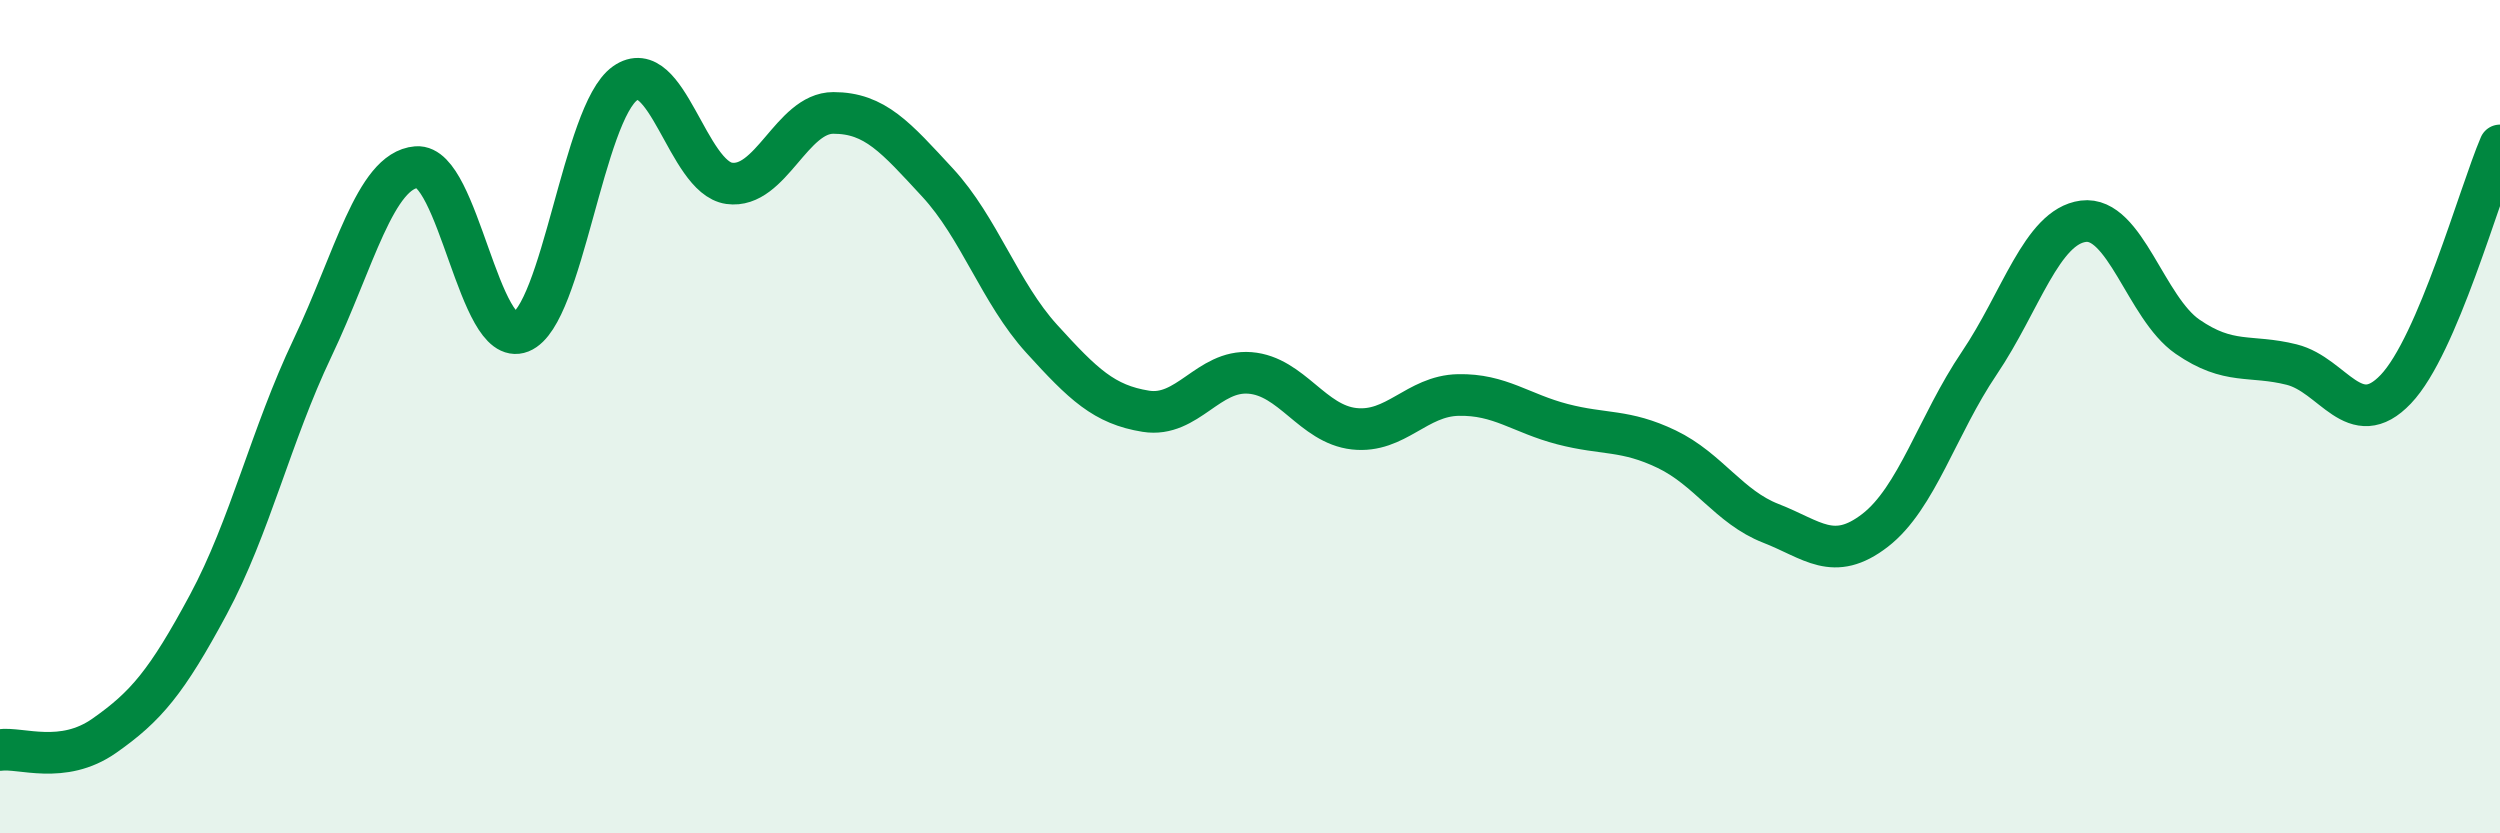
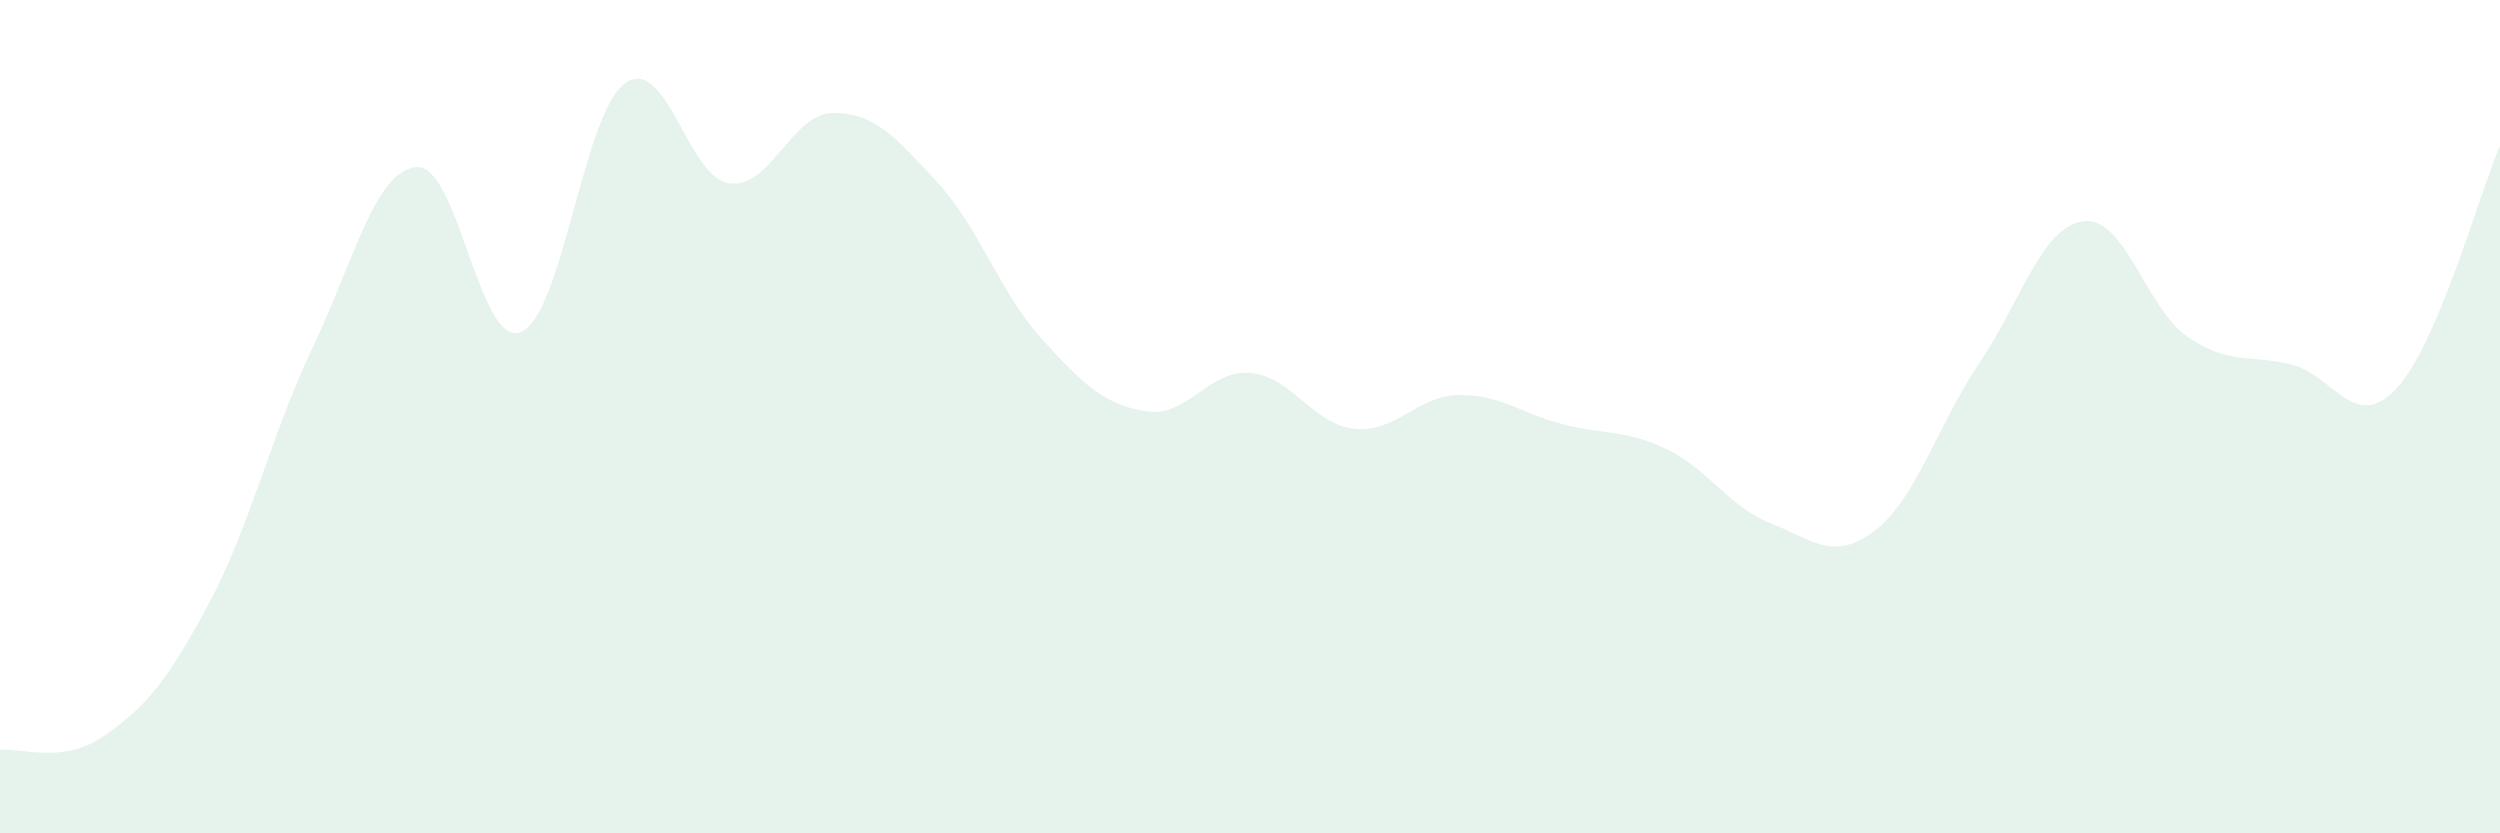
<svg xmlns="http://www.w3.org/2000/svg" width="60" height="20" viewBox="0 0 60 20">
  <path d="M 0,18 C 0.5,17.93 1.5,18.36 2.5,17.66 C 3.5,16.96 4,16.37 5,14.51 C 6,12.65 6.5,10.45 7.5,8.35 C 8.5,6.25 9,4.09 10,4.01 C 11,3.93 11.5,8.37 12.5,7.97 C 13.5,7.57 14,2.71 15,2 C 16,1.29 16.5,4.26 17.5,4.4 C 18.5,4.54 19,2.71 20,2.71 C 21,2.71 21.5,3.3 22.5,4.38 C 23.5,5.46 24,7.03 25,8.13 C 26,9.23 26.5,9.71 27.5,9.87 C 28.5,10.03 29,8.87 30,8.95 C 31,9.03 31.5,10.18 32.5,10.29 C 33.5,10.4 34,9.5 35,9.48 C 36,9.46 36.5,9.92 37.5,10.18 C 38.5,10.44 39,10.3 40,10.78 C 41,11.26 41.5,12.17 42.5,12.56 C 43.5,12.95 44,13.5 45,12.73 C 46,11.96 46.5,10.2 47.5,8.72 C 48.5,7.24 49,5.44 50,5.31 C 51,5.18 51.5,7.39 52.5,8.08 C 53.5,8.77 54,8.5 55,8.75 C 56,9 56.5,10.39 57.5,9.34 C 58.5,8.29 59.5,4.66 60,3.49L60 20L0 20Z" fill="#008740" opacity="0.1" stroke-linecap="round" stroke-linejoin="round" />
-   <path d="M 0,18 C 0.5,17.93 1.5,18.36 2.5,17.66 C 3.5,16.96 4,16.37 5,14.51 C 6,12.65 6.5,10.45 7.5,8.35 C 8.5,6.25 9,4.09 10,4.01 C 11,3.93 11.5,8.37 12.5,7.97 C 13.5,7.57 14,2.71 15,2 C 16,1.29 16.5,4.26 17.5,4.4 C 18.5,4.54 19,2.71 20,2.71 C 21,2.71 21.5,3.3 22.5,4.38 C 23.5,5.46 24,7.03 25,8.13 C 26,9.23 26.5,9.71 27.5,9.87 C 28.5,10.03 29,8.87 30,8.95 C 31,9.03 31.5,10.18 32.5,10.29 C 33.5,10.4 34,9.5 35,9.48 C 36,9.46 36.5,9.92 37.5,10.18 C 38.5,10.44 39,10.3 40,10.78 C 41,11.26 41.5,12.17 42.5,12.56 C 43.5,12.95 44,13.5 45,12.73 C 46,11.96 46.5,10.2 47.5,8.72 C 48.5,7.24 49,5.44 50,5.31 C 51,5.18 51.5,7.39 52.5,8.08 C 53.5,8.77 54,8.5 55,8.75 C 56,9 56.5,10.39 57.5,9.34 C 58.5,8.29 59.5,4.66 60,3.49" stroke="#008740" stroke-width="1" fill="none" stroke-linecap="round" stroke-linejoin="round" />
</svg>